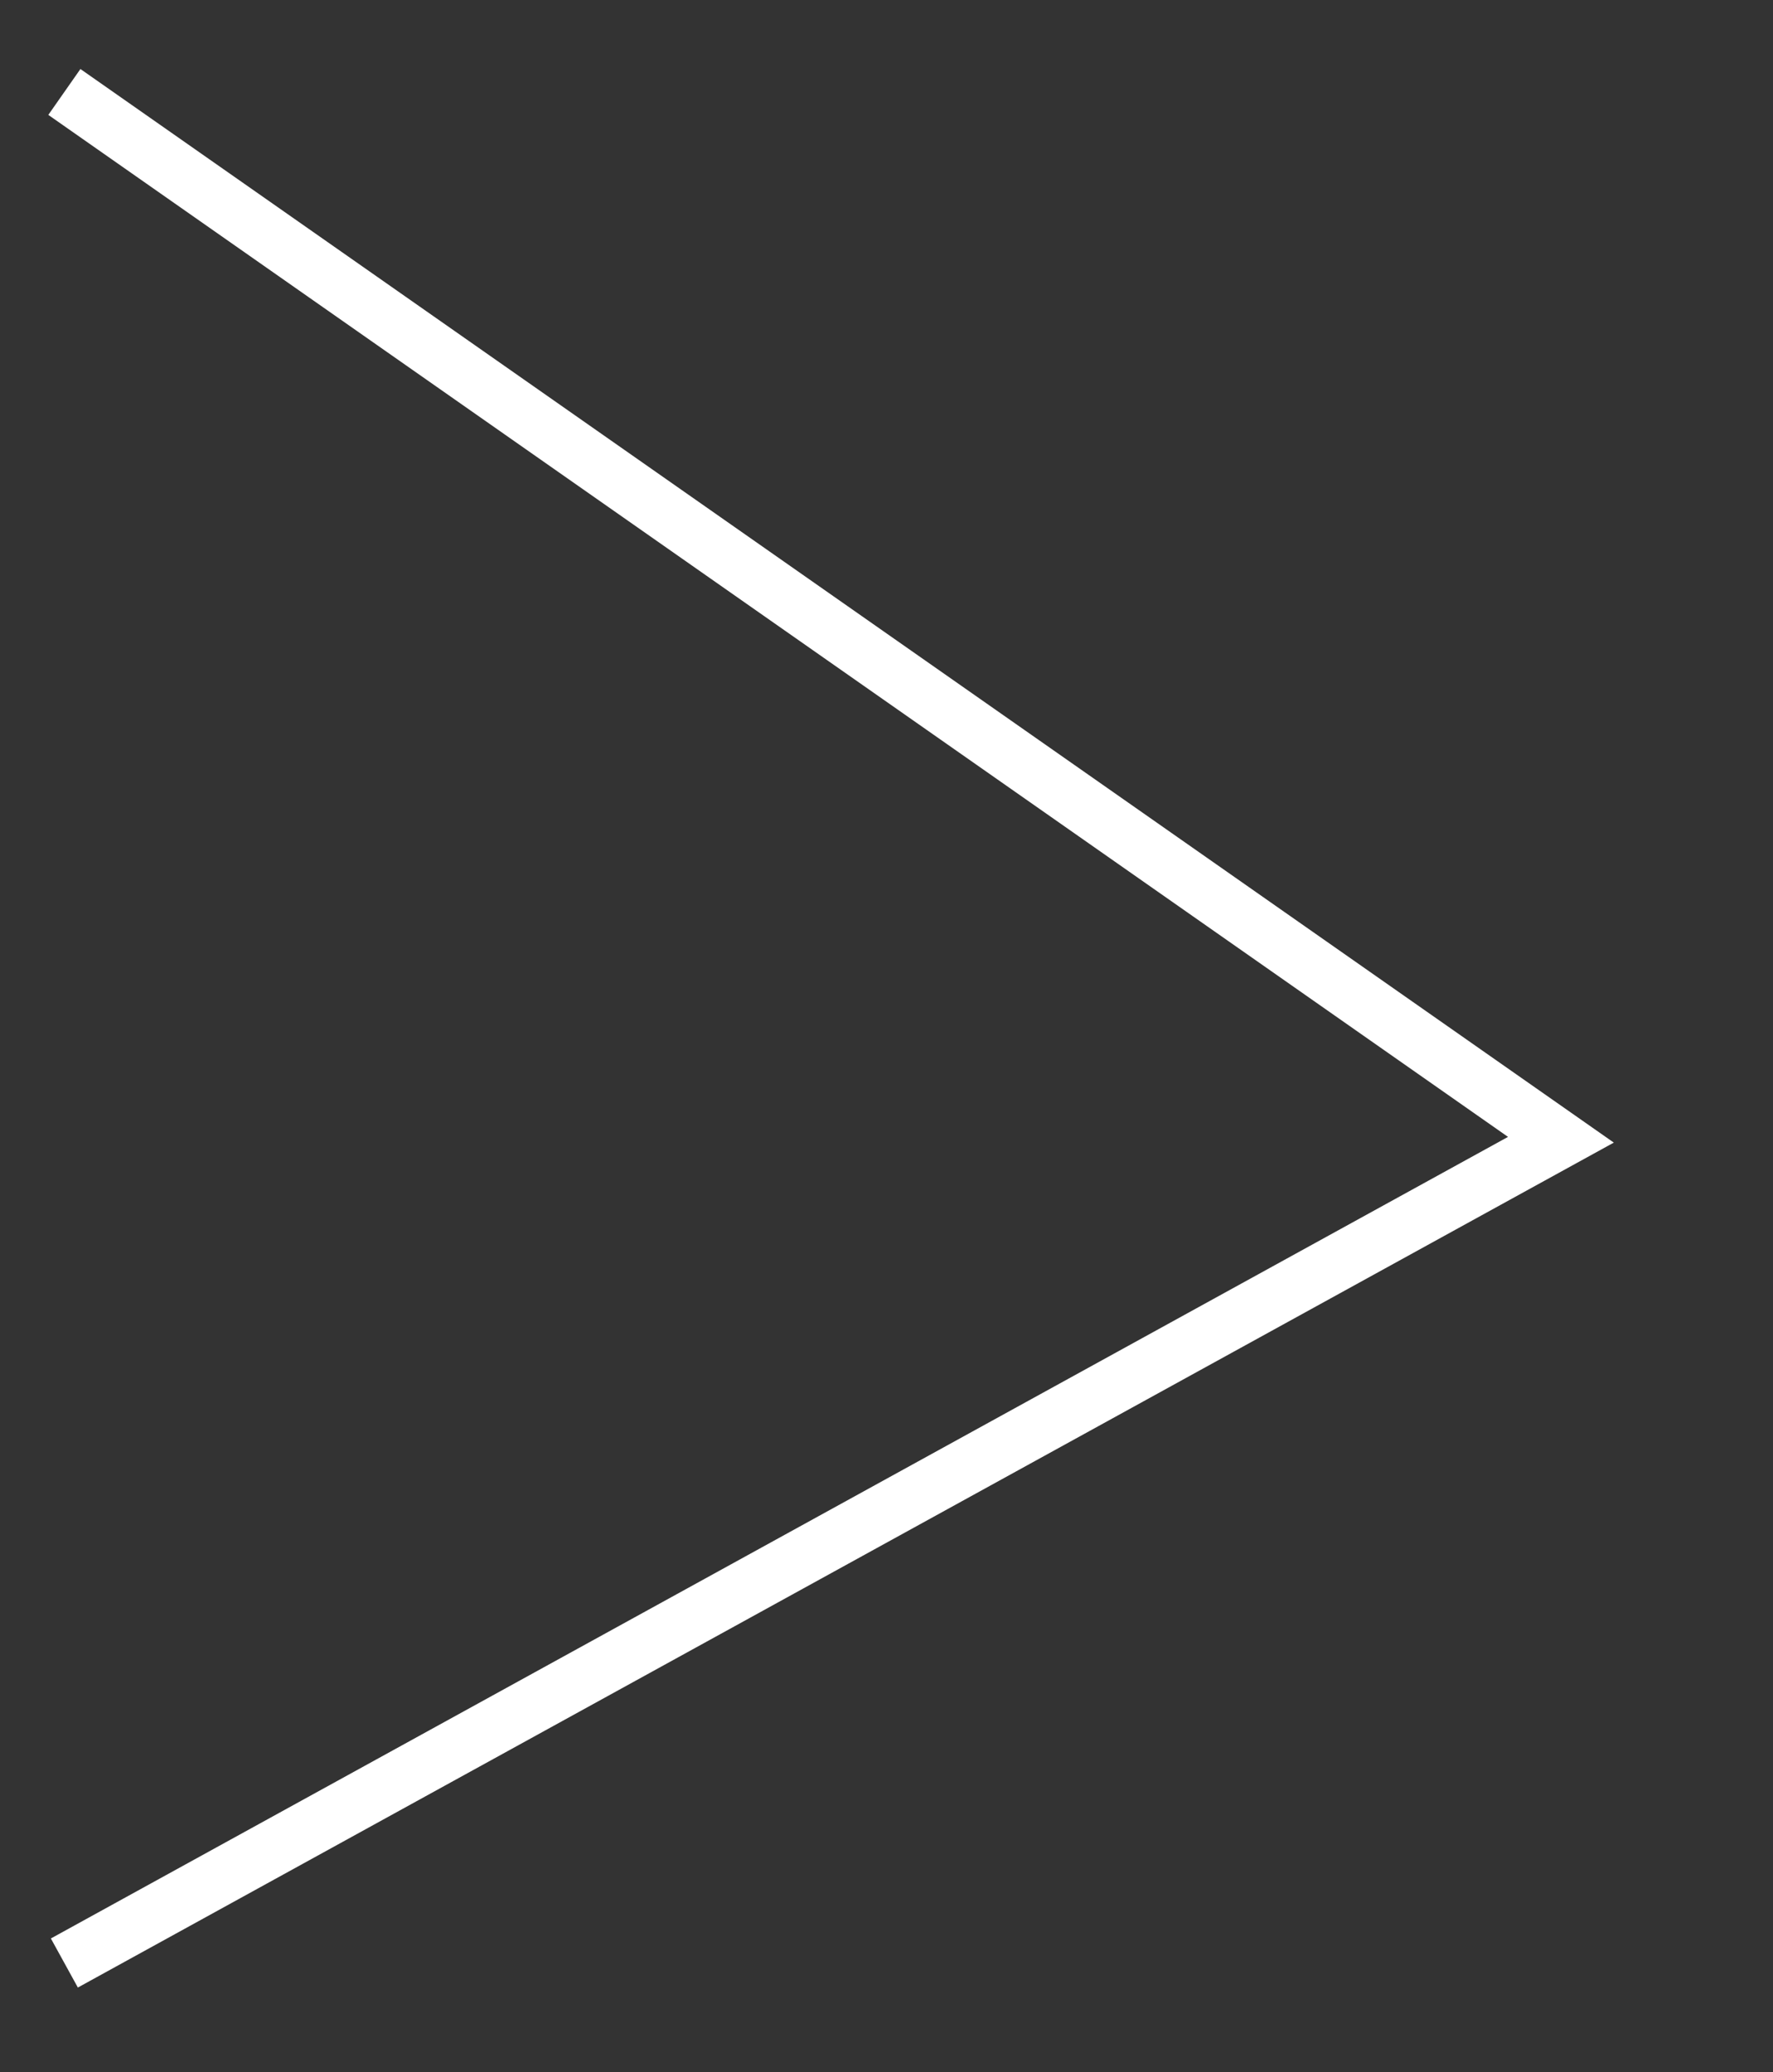
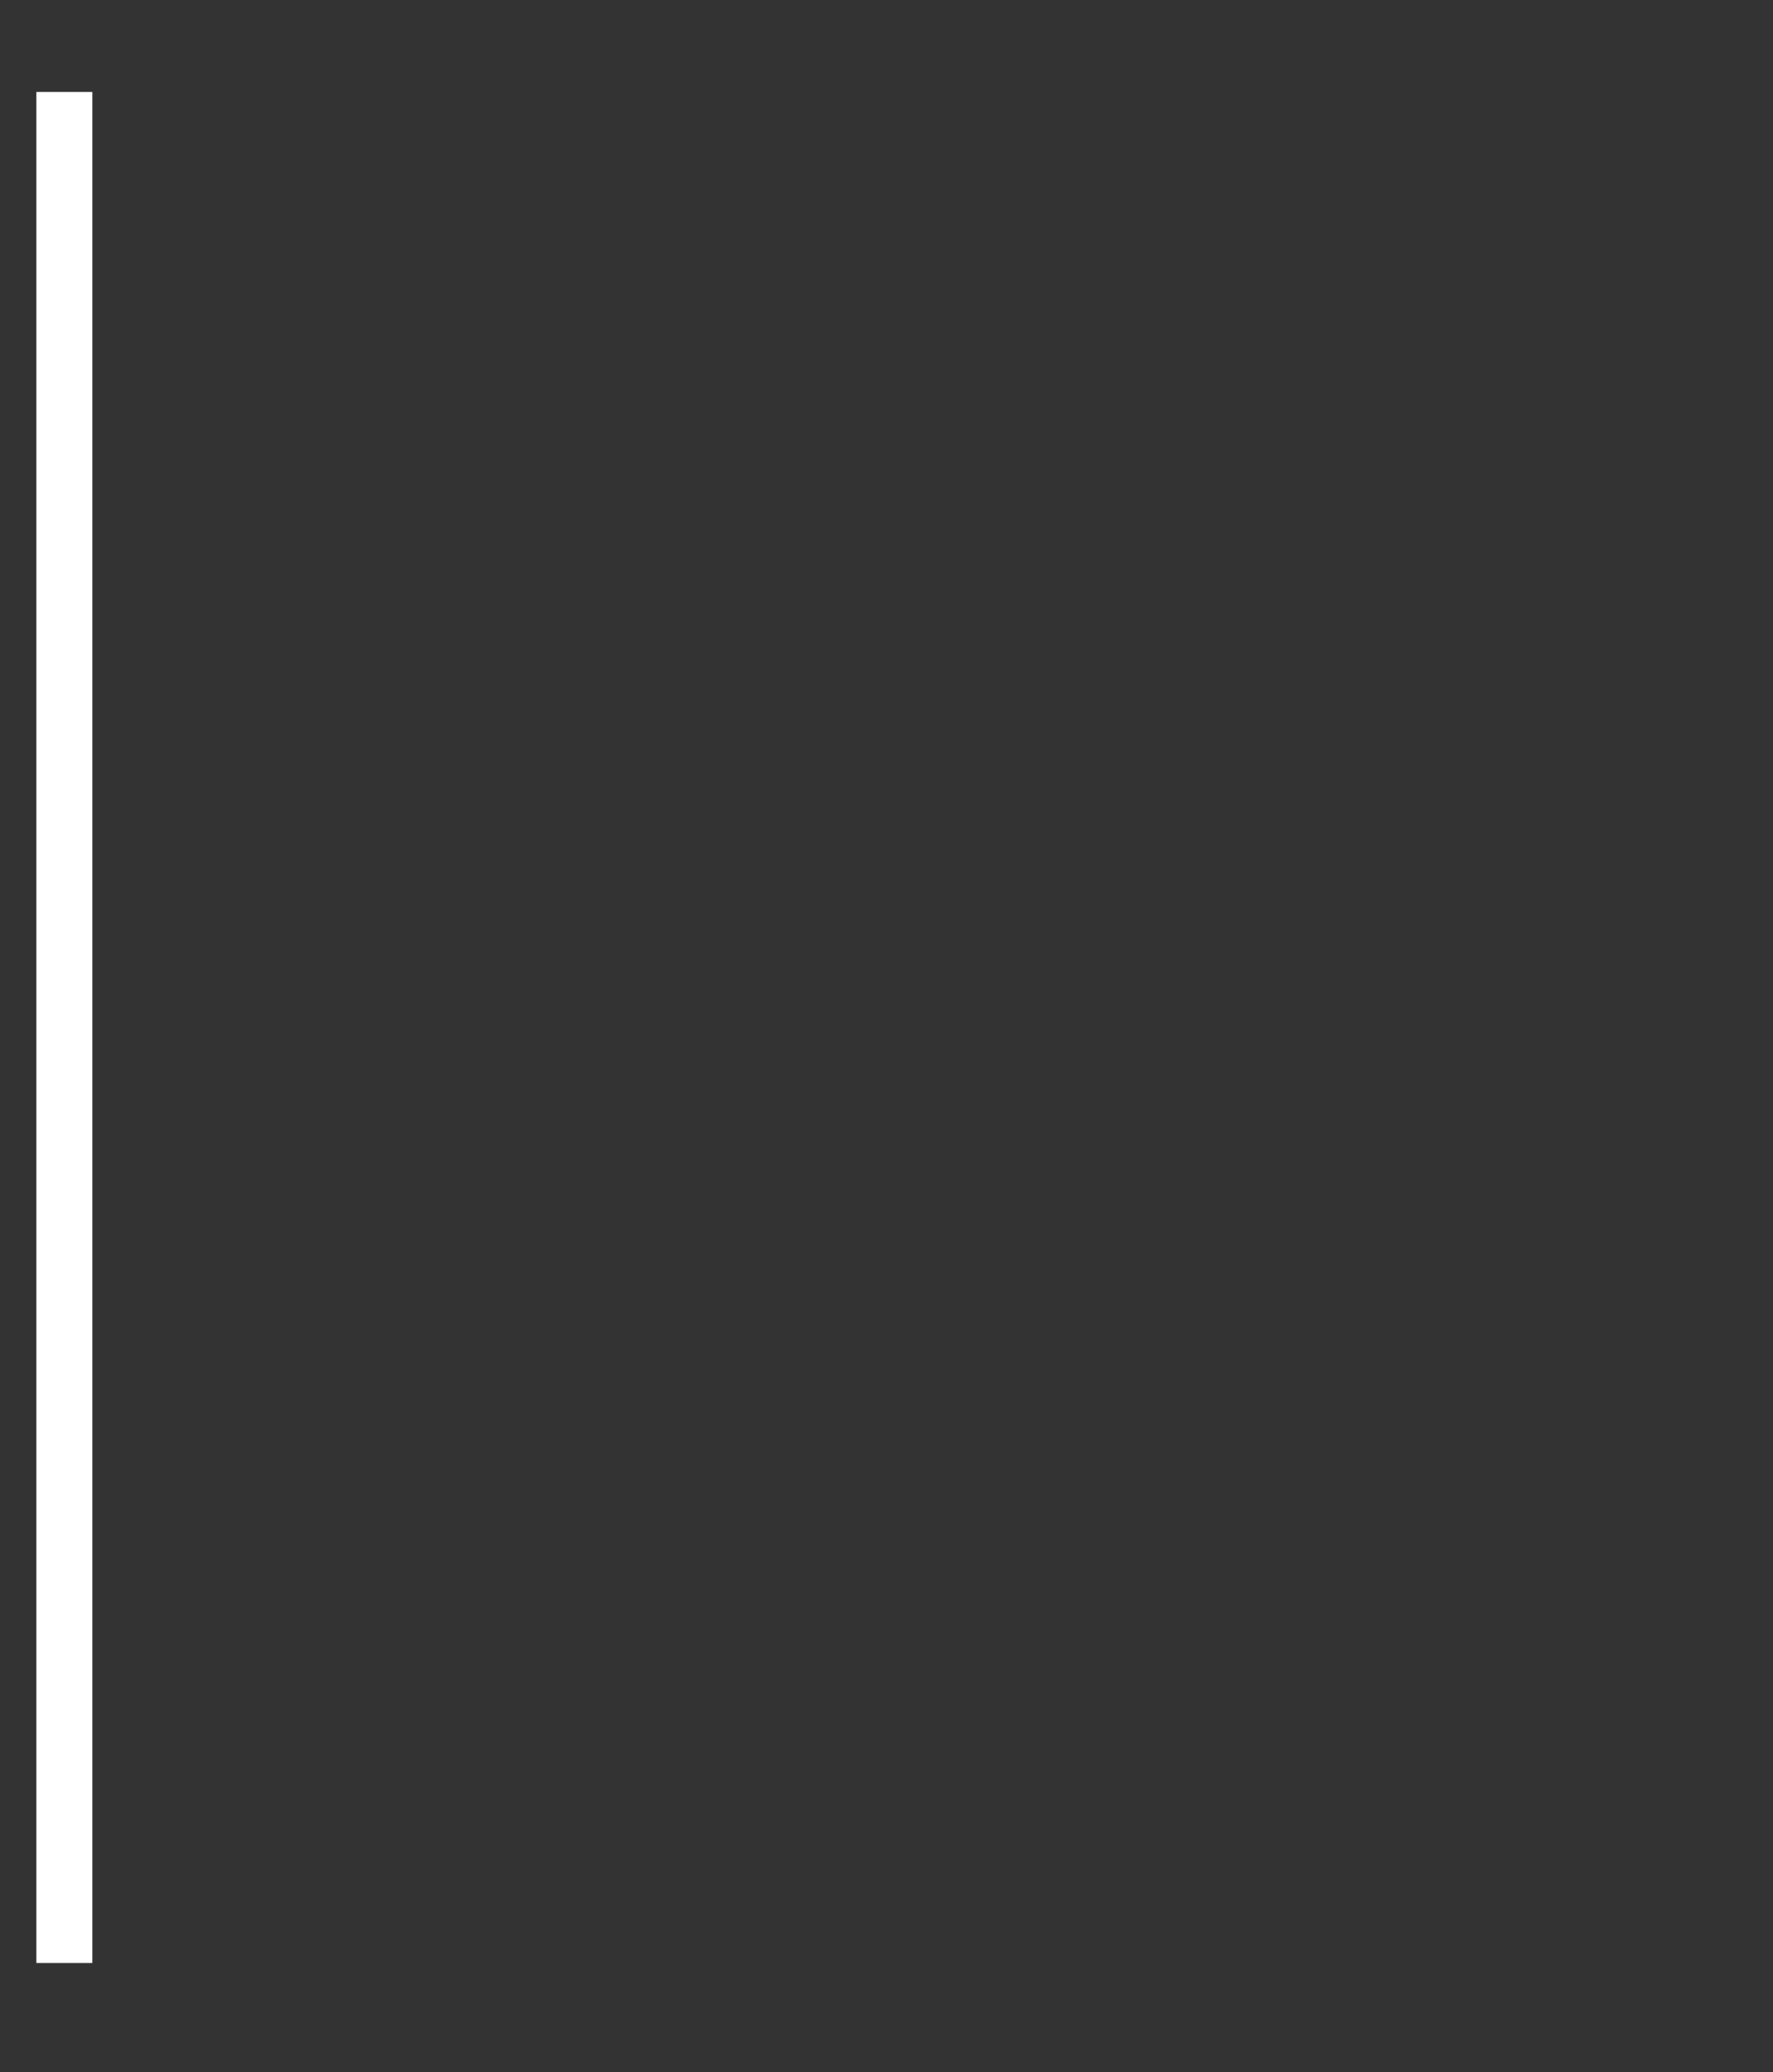
<svg xmlns="http://www.w3.org/2000/svg" width="95" height="111" viewBox="0 0 95 111" fill="none">
  <rect x="0" y="0" width="95" height="111" fill="#333333" stroke="none" />
-   <path d="M3.449 4.926L83.636 61.057L3.449 105.159" stroke="white" stroke-width="3" />
+   <path d="M3.449 4.926L3.449 105.159" stroke="white" stroke-width="3" />
</svg>